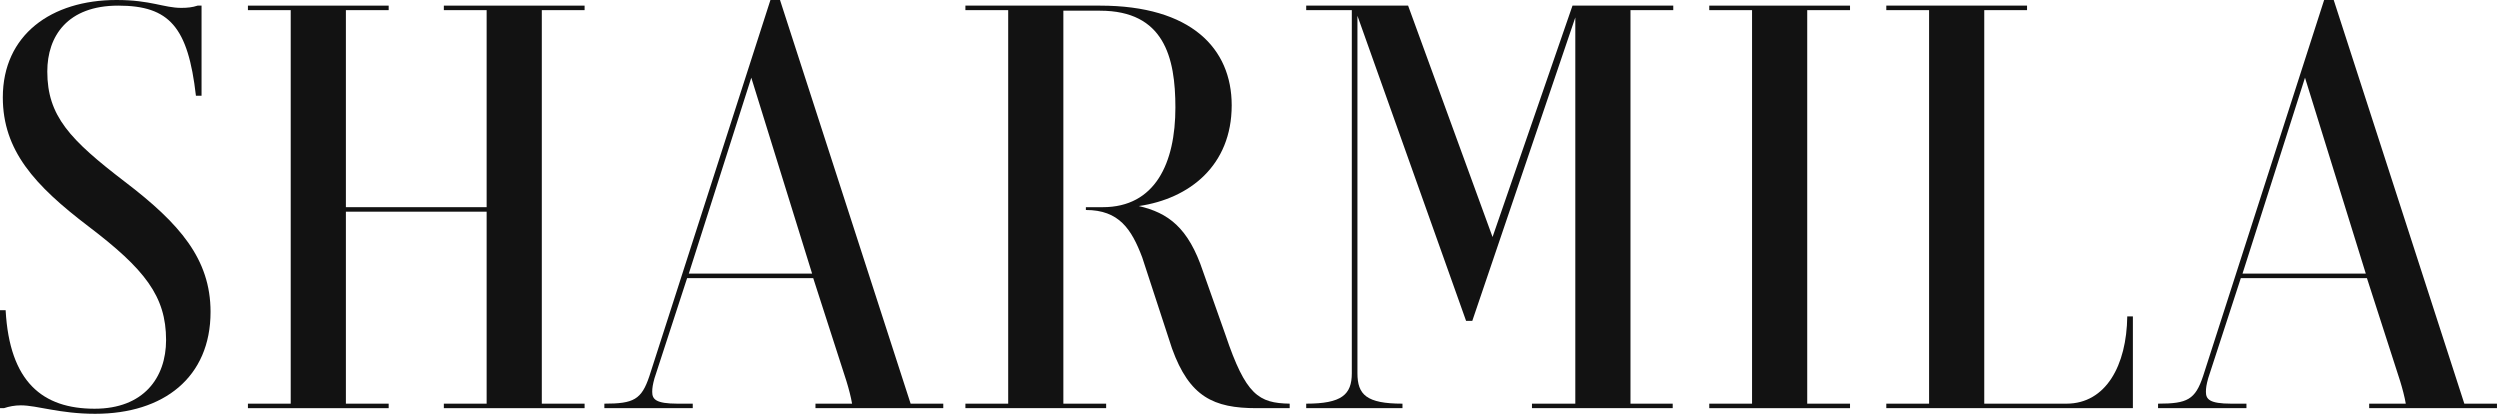
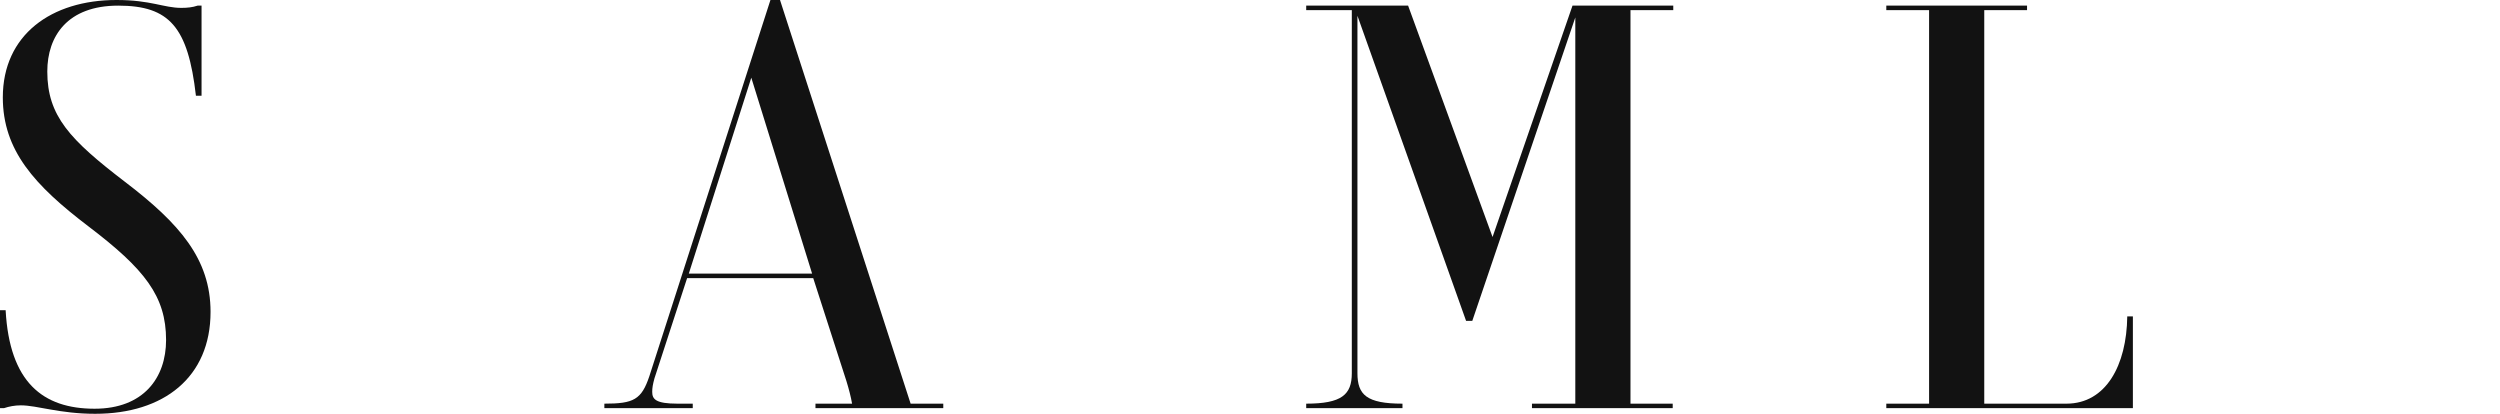
<svg xmlns="http://www.w3.org/2000/svg" width="290" height="48" viewBox="0 0 290 48" fill="none">
  <path d="M14.498 21.094C20.833 25.927 24.424 30.041 24.424 36.18C24.424 43.755 19.004 48 11.037 48C6.922 48 4.31 47.02 2.416 47.02C1.698 47.02 1.045 47.151 0.457 47.347H0V35.984H0.653C1.11 44.343 4.963 47.412 10.971 47.412C16.653 47.412 19.265 43.82 19.265 39.445C19.265 34.351 16.784 31.216 10.253 26.253C3.984 21.486 0.327 17.437 0.327 11.298C0.327 4.049 5.943 0 13.518 0C17.502 0 19.004 0.914 21.029 0.914C21.747 0.914 22.335 0.849 22.922 0.653H23.38V11.102H22.727C21.812 3.135 19.657 0.653 13.714 0.653C7.837 0.653 5.486 4.18 5.486 8.294C5.486 13.453 8.098 16.196 14.498 21.094Z" fill="#121212" />
-   <path d="M45.086 46.825V47.347H28.76V46.825H33.723V1.176H28.76V0.653H45.086V1.176H40.123V24.033H56.45V1.176H51.486V0.653H67.813V1.176H62.849V46.825H67.813V47.347H51.486V46.825H56.45V24.555H40.123V46.825H45.086Z" fill="#121212" />
  <path d="M80.359 46.825V47.347H70.106V46.825C73.501 46.825 74.416 46.367 75.33 43.624L89.371 0H90.481L105.632 46.825H109.42V47.347H94.595V46.825H98.84C98.71 46.041 98.448 45.061 98.187 44.212L94.334 32.261H79.706L75.918 43.886C75.722 44.604 75.657 44.996 75.657 45.453C75.657 46.302 76.049 46.825 78.595 46.825H80.359ZM79.901 31.739H94.204L87.15 9.012L79.901 31.739Z" fill="#121212" />
-   <path d="M111.987 1.176V0.653H127.595C138.174 0.653 142.877 5.616 142.877 12.212C142.877 19.2 137.979 23.053 132.101 23.902C135.497 24.686 137.848 26.384 139.546 31.477L142.158 38.857C144.509 45.845 146.011 46.759 149.603 46.825V47.347H145.75C140.787 47.347 137.979 46.041 135.954 40.425L132.493 29.845C131.252 26.58 129.815 24.359 125.962 24.359V24.033H127.921C133.995 24.033 136.346 18.939 136.346 12.473C136.346 6.661 135.04 1.241 127.595 1.241H123.35V46.825H128.313V47.347H111.987V46.825H116.95V1.176H111.987Z" fill="#121212" />
  <path d="M163.34 0.653L173.136 27.494L182.41 0.653H194.099V1.176H189.136V46.825H194.034V47.347H177.708V46.825H182.736V2.024L170.785 37.224H170.067L157.463 1.829V43.298C157.463 45.78 158.508 46.825 162.687 46.825V47.347H151.52V46.825C155.634 46.825 156.81 45.78 156.81 43.298V1.176H151.52V0.653H163.34Z" fill="#121212" />
-   <path d="M214.602 46.825V47.347H198.275V46.825H203.238V1.176H198.275V0.653H214.602V1.176H209.638V46.825H214.602Z" fill="#121212" />
  <path d="M246.762 36.702H247.415V47.347H218.811V46.825H223.774V1.176H218.811V0.653H235.137V1.176H230.174V46.825H239.709C244.28 46.825 246.696 42.384 246.762 36.702Z" fill="#121212" />
-   <path d="M260.588 46.825V47.347H250.335V46.825C253.731 46.825 254.645 46.367 255.56 43.624L269.6 0H270.711L285.862 46.825H289.649V47.347H274.825V46.825H279.07C278.939 46.041 278.678 45.061 278.417 44.212L274.564 32.261H259.935L256.147 43.886C255.952 44.604 255.886 44.996 255.886 45.453C255.886 46.302 256.278 46.825 258.825 46.825H260.588ZM260.131 31.739H274.433L267.38 9.012L260.131 31.739Z" fill="#121212" />
</svg>